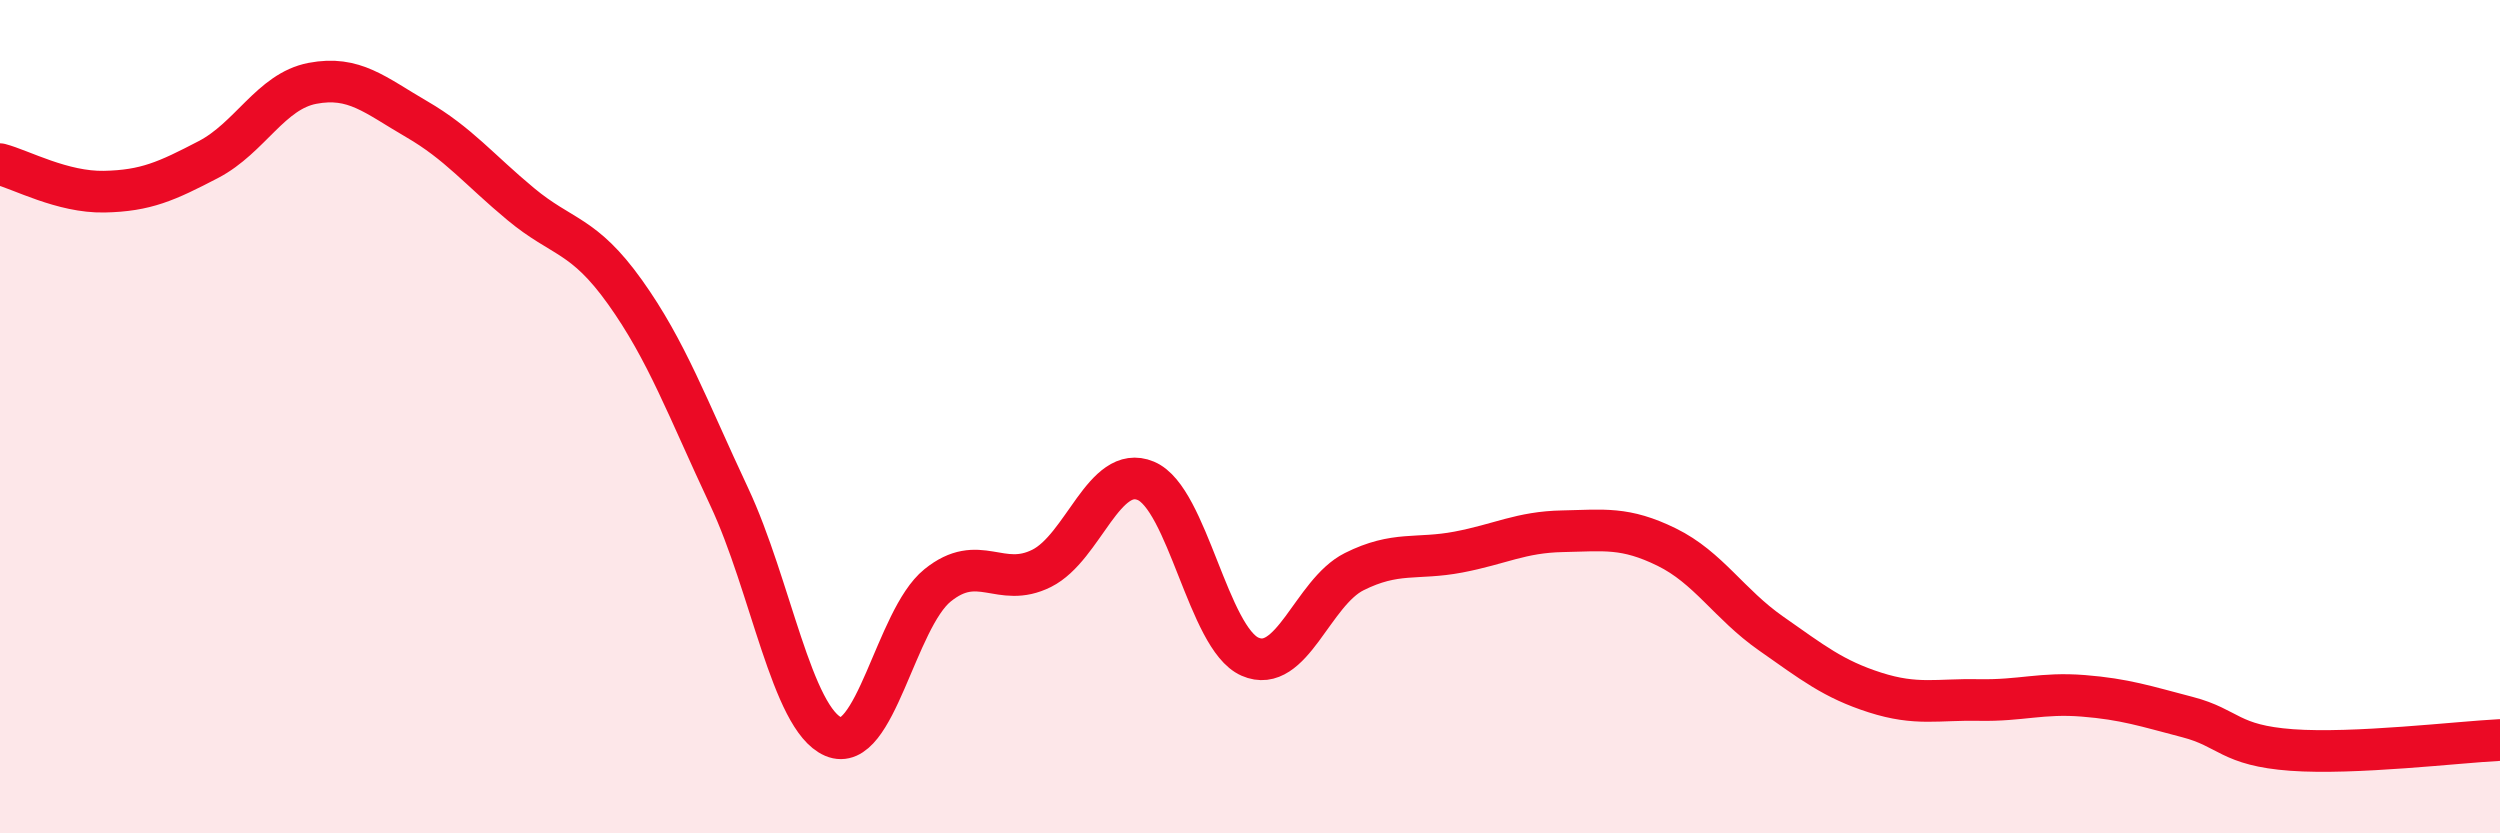
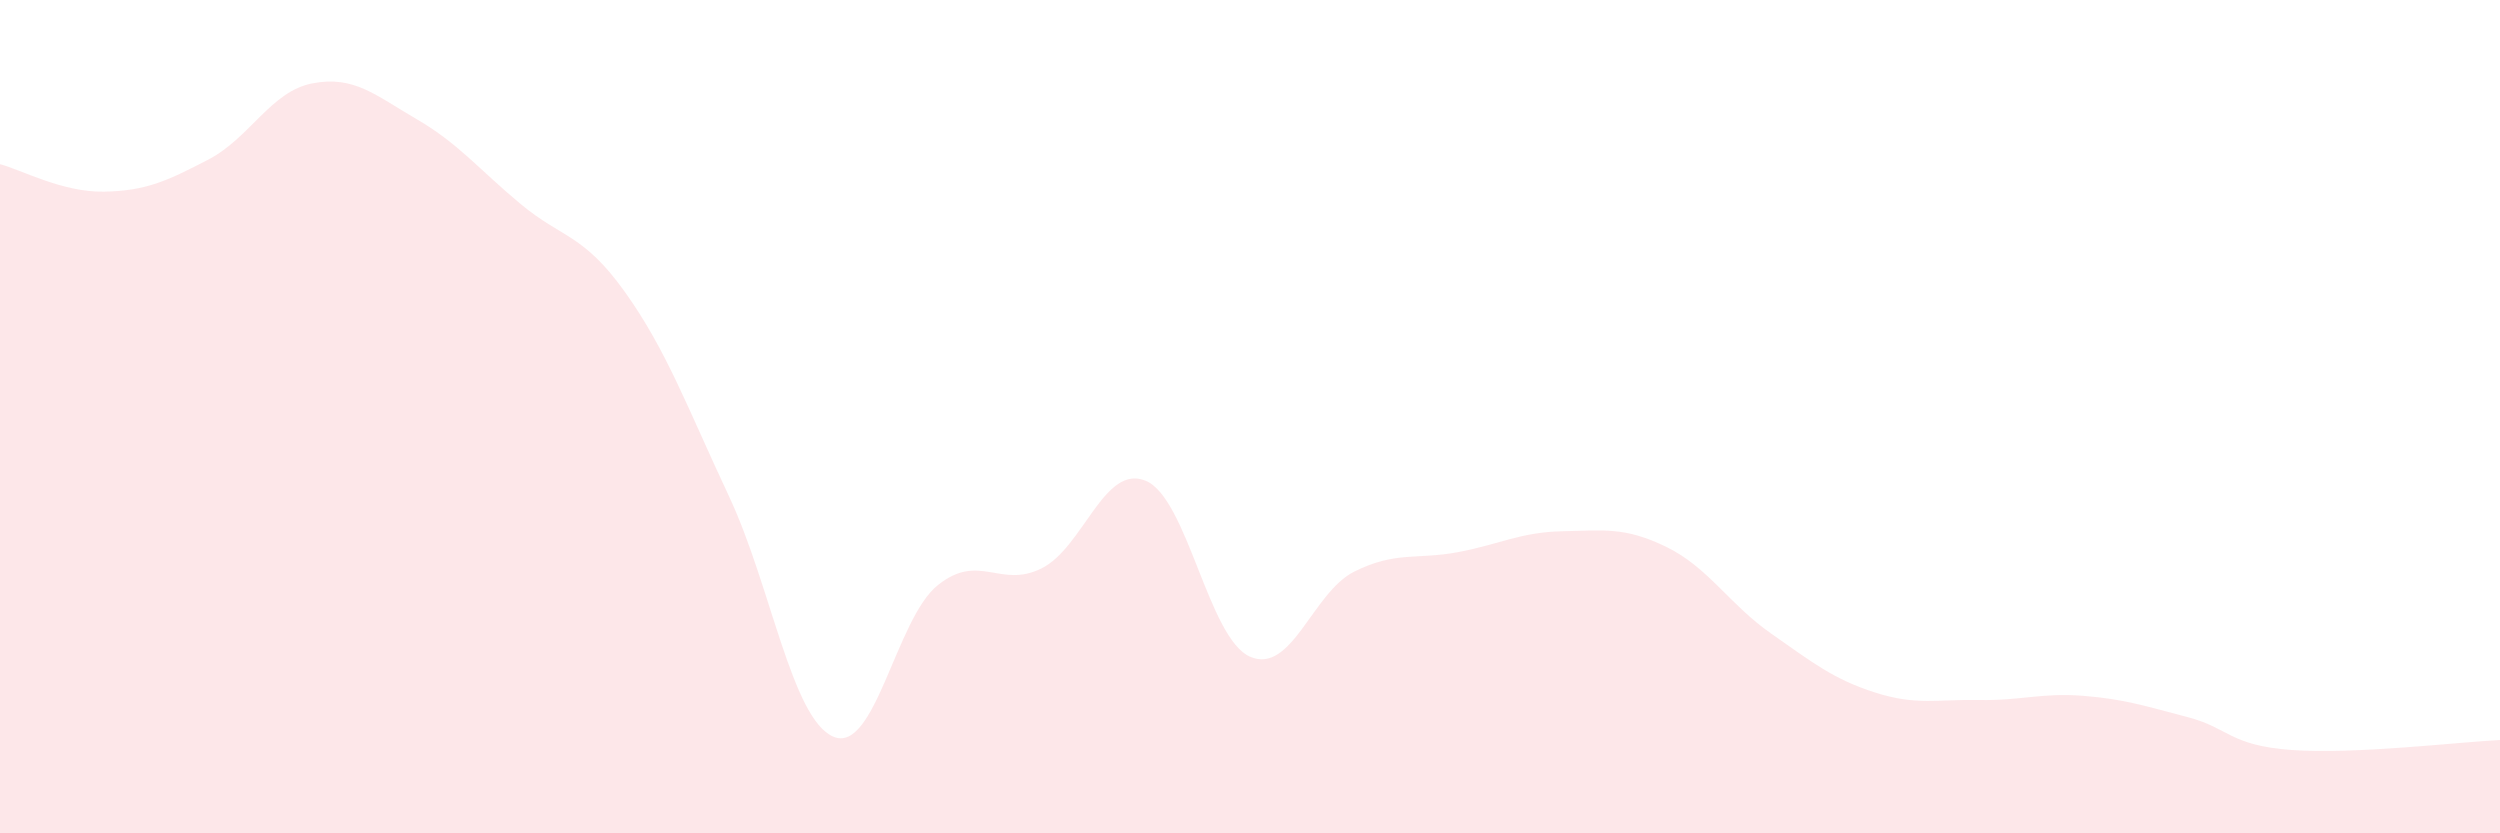
<svg xmlns="http://www.w3.org/2000/svg" width="60" height="20" viewBox="0 0 60 20">
  <path d="M 0,3.94 C 0.5,4.07 1.5,4.62 2.5,4.6 C 3.5,4.58 4,4.35 5,3.83 C 6,3.31 6.5,2.19 7.5,2 C 8.5,1.81 9,2.28 10,2.86 C 11,3.44 11.5,4.07 12.5,4.9 C 13.5,5.73 14,5.61 15,7.01 C 16,8.41 16.5,9.79 17.5,11.92 C 18.5,14.05 19,17.25 20,17.68 C 21,18.11 21.5,14.86 22.5,14.05 C 23.5,13.24 24,14.14 25,13.64 C 26,13.14 26.5,11.12 27.5,11.54 C 28.5,11.96 29,15.32 30,15.76 C 31,16.2 31.5,14.22 32.5,13.72 C 33.5,13.22 34,13.44 35,13.25 C 36,13.06 36.5,12.77 37.5,12.75 C 38.5,12.73 39,12.64 40,13.13 C 41,13.62 41.5,14.5 42.5,15.2 C 43.5,15.9 44,16.3 45,16.62 C 46,16.94 46.5,16.78 47.5,16.8 C 48.5,16.82 49,16.62 50,16.7 C 51,16.78 51.5,16.95 52.5,17.21 C 53.5,17.47 53.5,17.89 55,18 C 56.5,18.11 59,17.81 60,17.76L60 20L0 20Z" fill="#EB0A25" opacity="0.1" stroke-linecap="round" stroke-linejoin="round" />
-   <path d="M 0,3.94 C 0.5,4.07 1.5,4.62 2.5,4.6 C 3.5,4.58 4,4.35 5,3.83 C 6,3.31 6.5,2.19 7.5,2 C 8.5,1.81 9,2.28 10,2.86 C 11,3.44 11.5,4.07 12.5,4.9 C 13.5,5.73 14,5.61 15,7.01 C 16,8.41 16.5,9.79 17.5,11.92 C 18.5,14.05 19,17.25 20,17.68 C 21,18.11 21.5,14.86 22.5,14.05 C 23.5,13.24 24,14.14 25,13.64 C 26,13.14 26.5,11.12 27.5,11.54 C 28.5,11.96 29,15.32 30,15.76 C 31,16.2 31.5,14.22 32.5,13.72 C 33.5,13.22 34,13.44 35,13.25 C 36,13.06 36.5,12.77 37.5,12.75 C 38.5,12.73 39,12.64 40,13.13 C 41,13.62 41.5,14.5 42.5,15.2 C 43.5,15.9 44,16.3 45,16.62 C 46,16.94 46.5,16.78 47.5,16.8 C 48.5,16.82 49,16.62 50,16.7 C 51,16.78 51.5,16.95 52.5,17.21 C 53.5,17.47 53.5,17.89 55,18 C 56.5,18.11 59,17.81 60,17.76" stroke="#EB0A25" stroke-width="1" fill="none" stroke-linecap="round" stroke-linejoin="round" />
</svg>